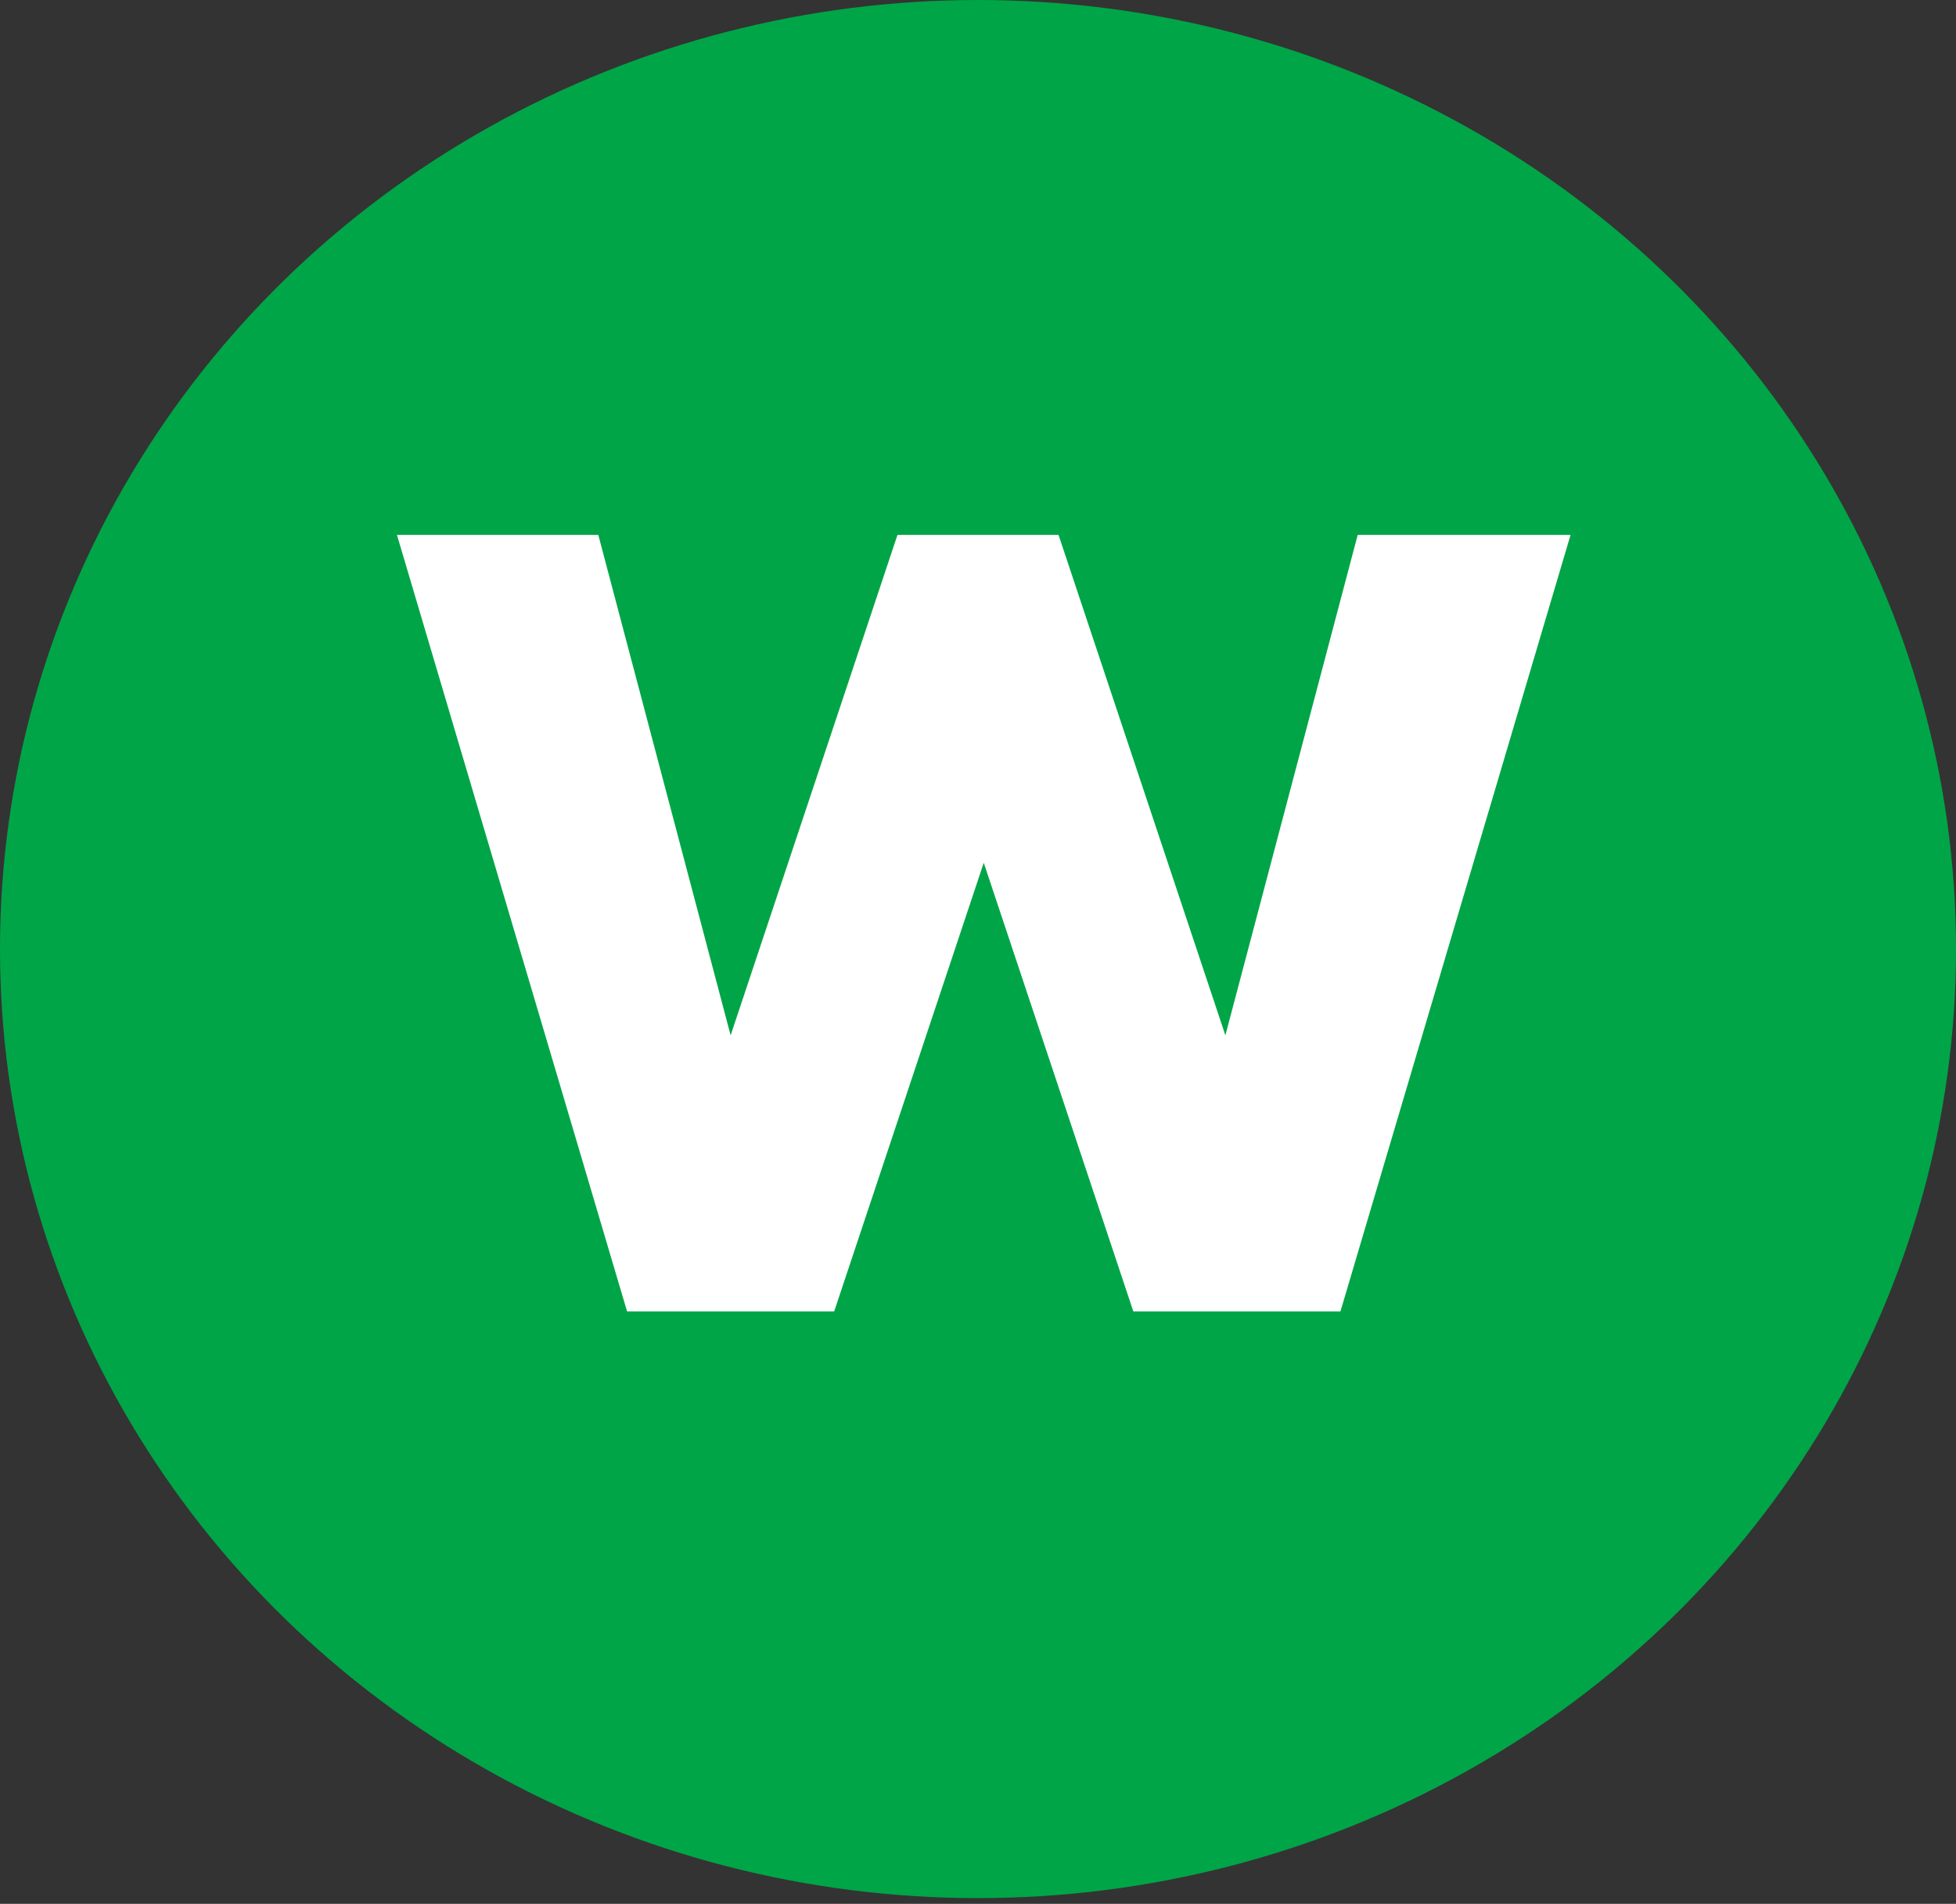
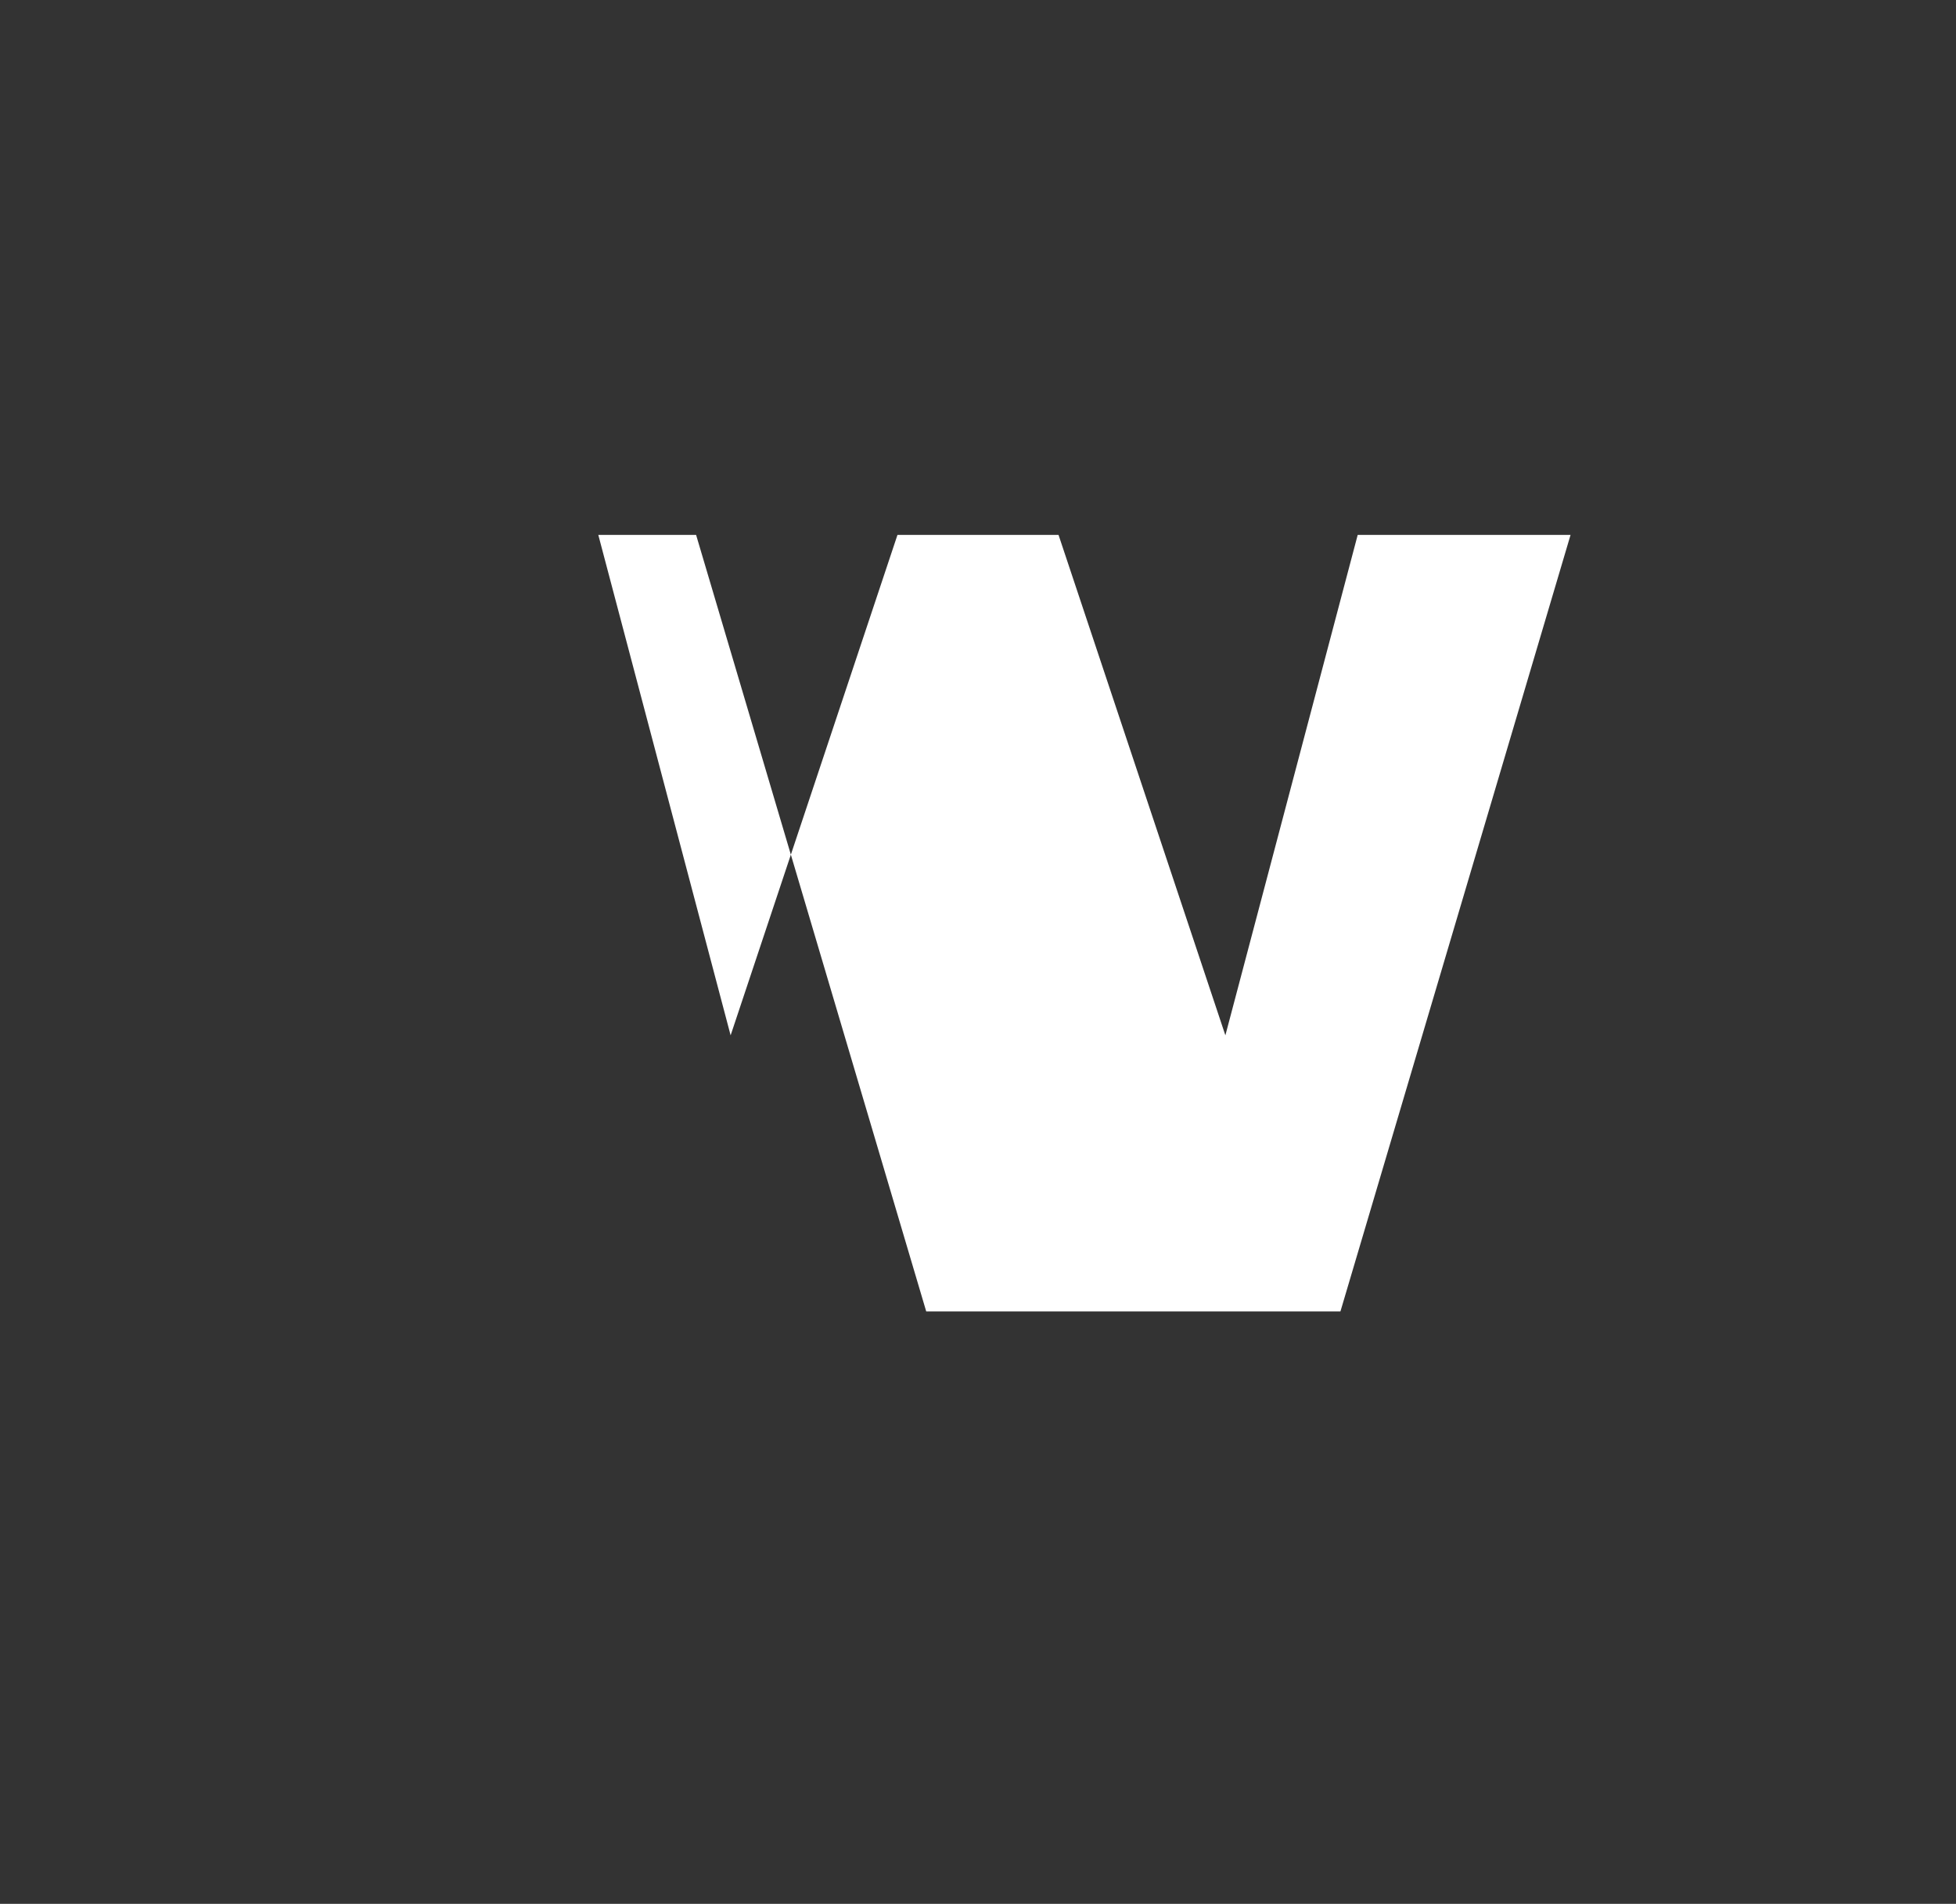
<svg xmlns="http://www.w3.org/2000/svg" id="Capa_1" version="1.1" viewBox="0 0 34 33.1">
  <rect x="0" y="0" width="34" height="33.1" fill="#333333" stroke="none" />
  <defs>
    <style>
      .st0 {
        fill: #00a547;
      }

      .st1 {
        fill: #fff;
      }
    </style>
  </defs>
-   <ellipse class="st0" cx="17" cy="16.5" rx="17" ry="16.5" />
-   <path class="st1" d="M10.4,9.3l2.3,8.7,2.9-8.7h2.8l2.9,8.7,2.3-8.7h3.7l-4,13.5h-3.6l-2.6-7.8-2.6,7.8h-3.6l-4-13.5h3.7-.2Z" />
+   <path class="st1" d="M10.4,9.3l2.3,8.7,2.9-8.7h2.8l2.9,8.7,2.3-8.7h3.7l-4,13.5h-3.6h-3.6l-4-13.5h3.7-.2Z" />
</svg>